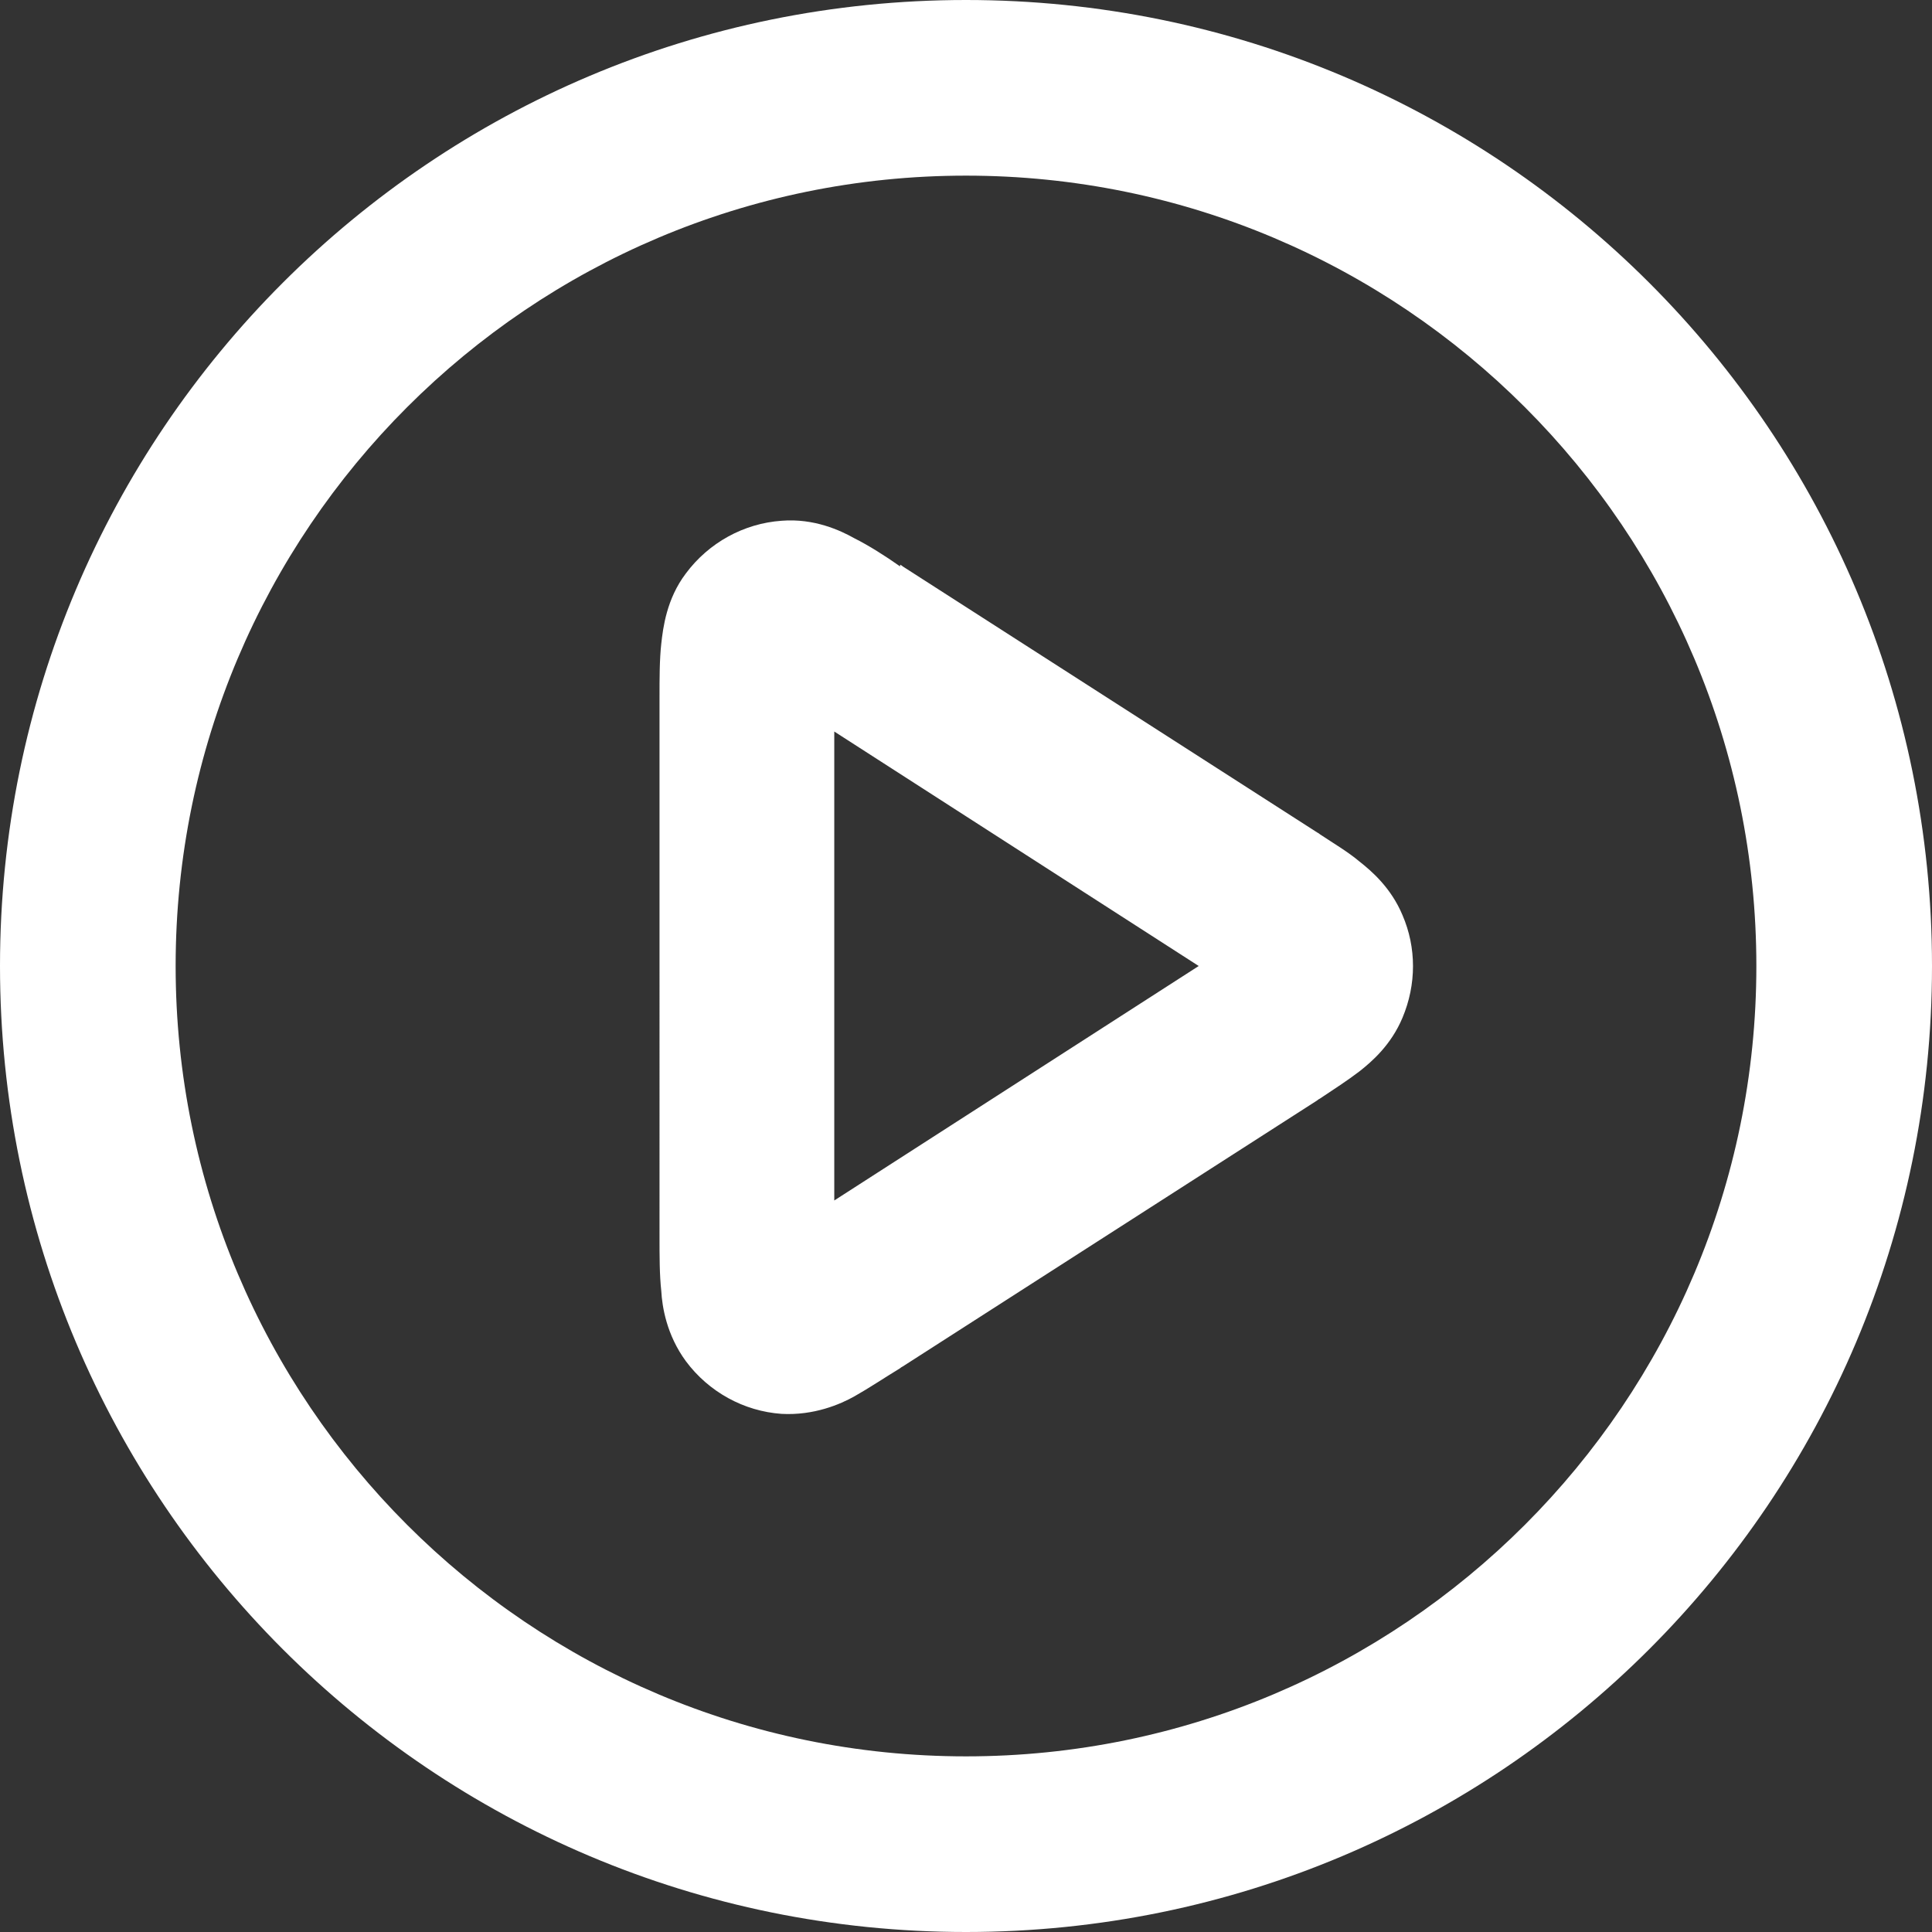
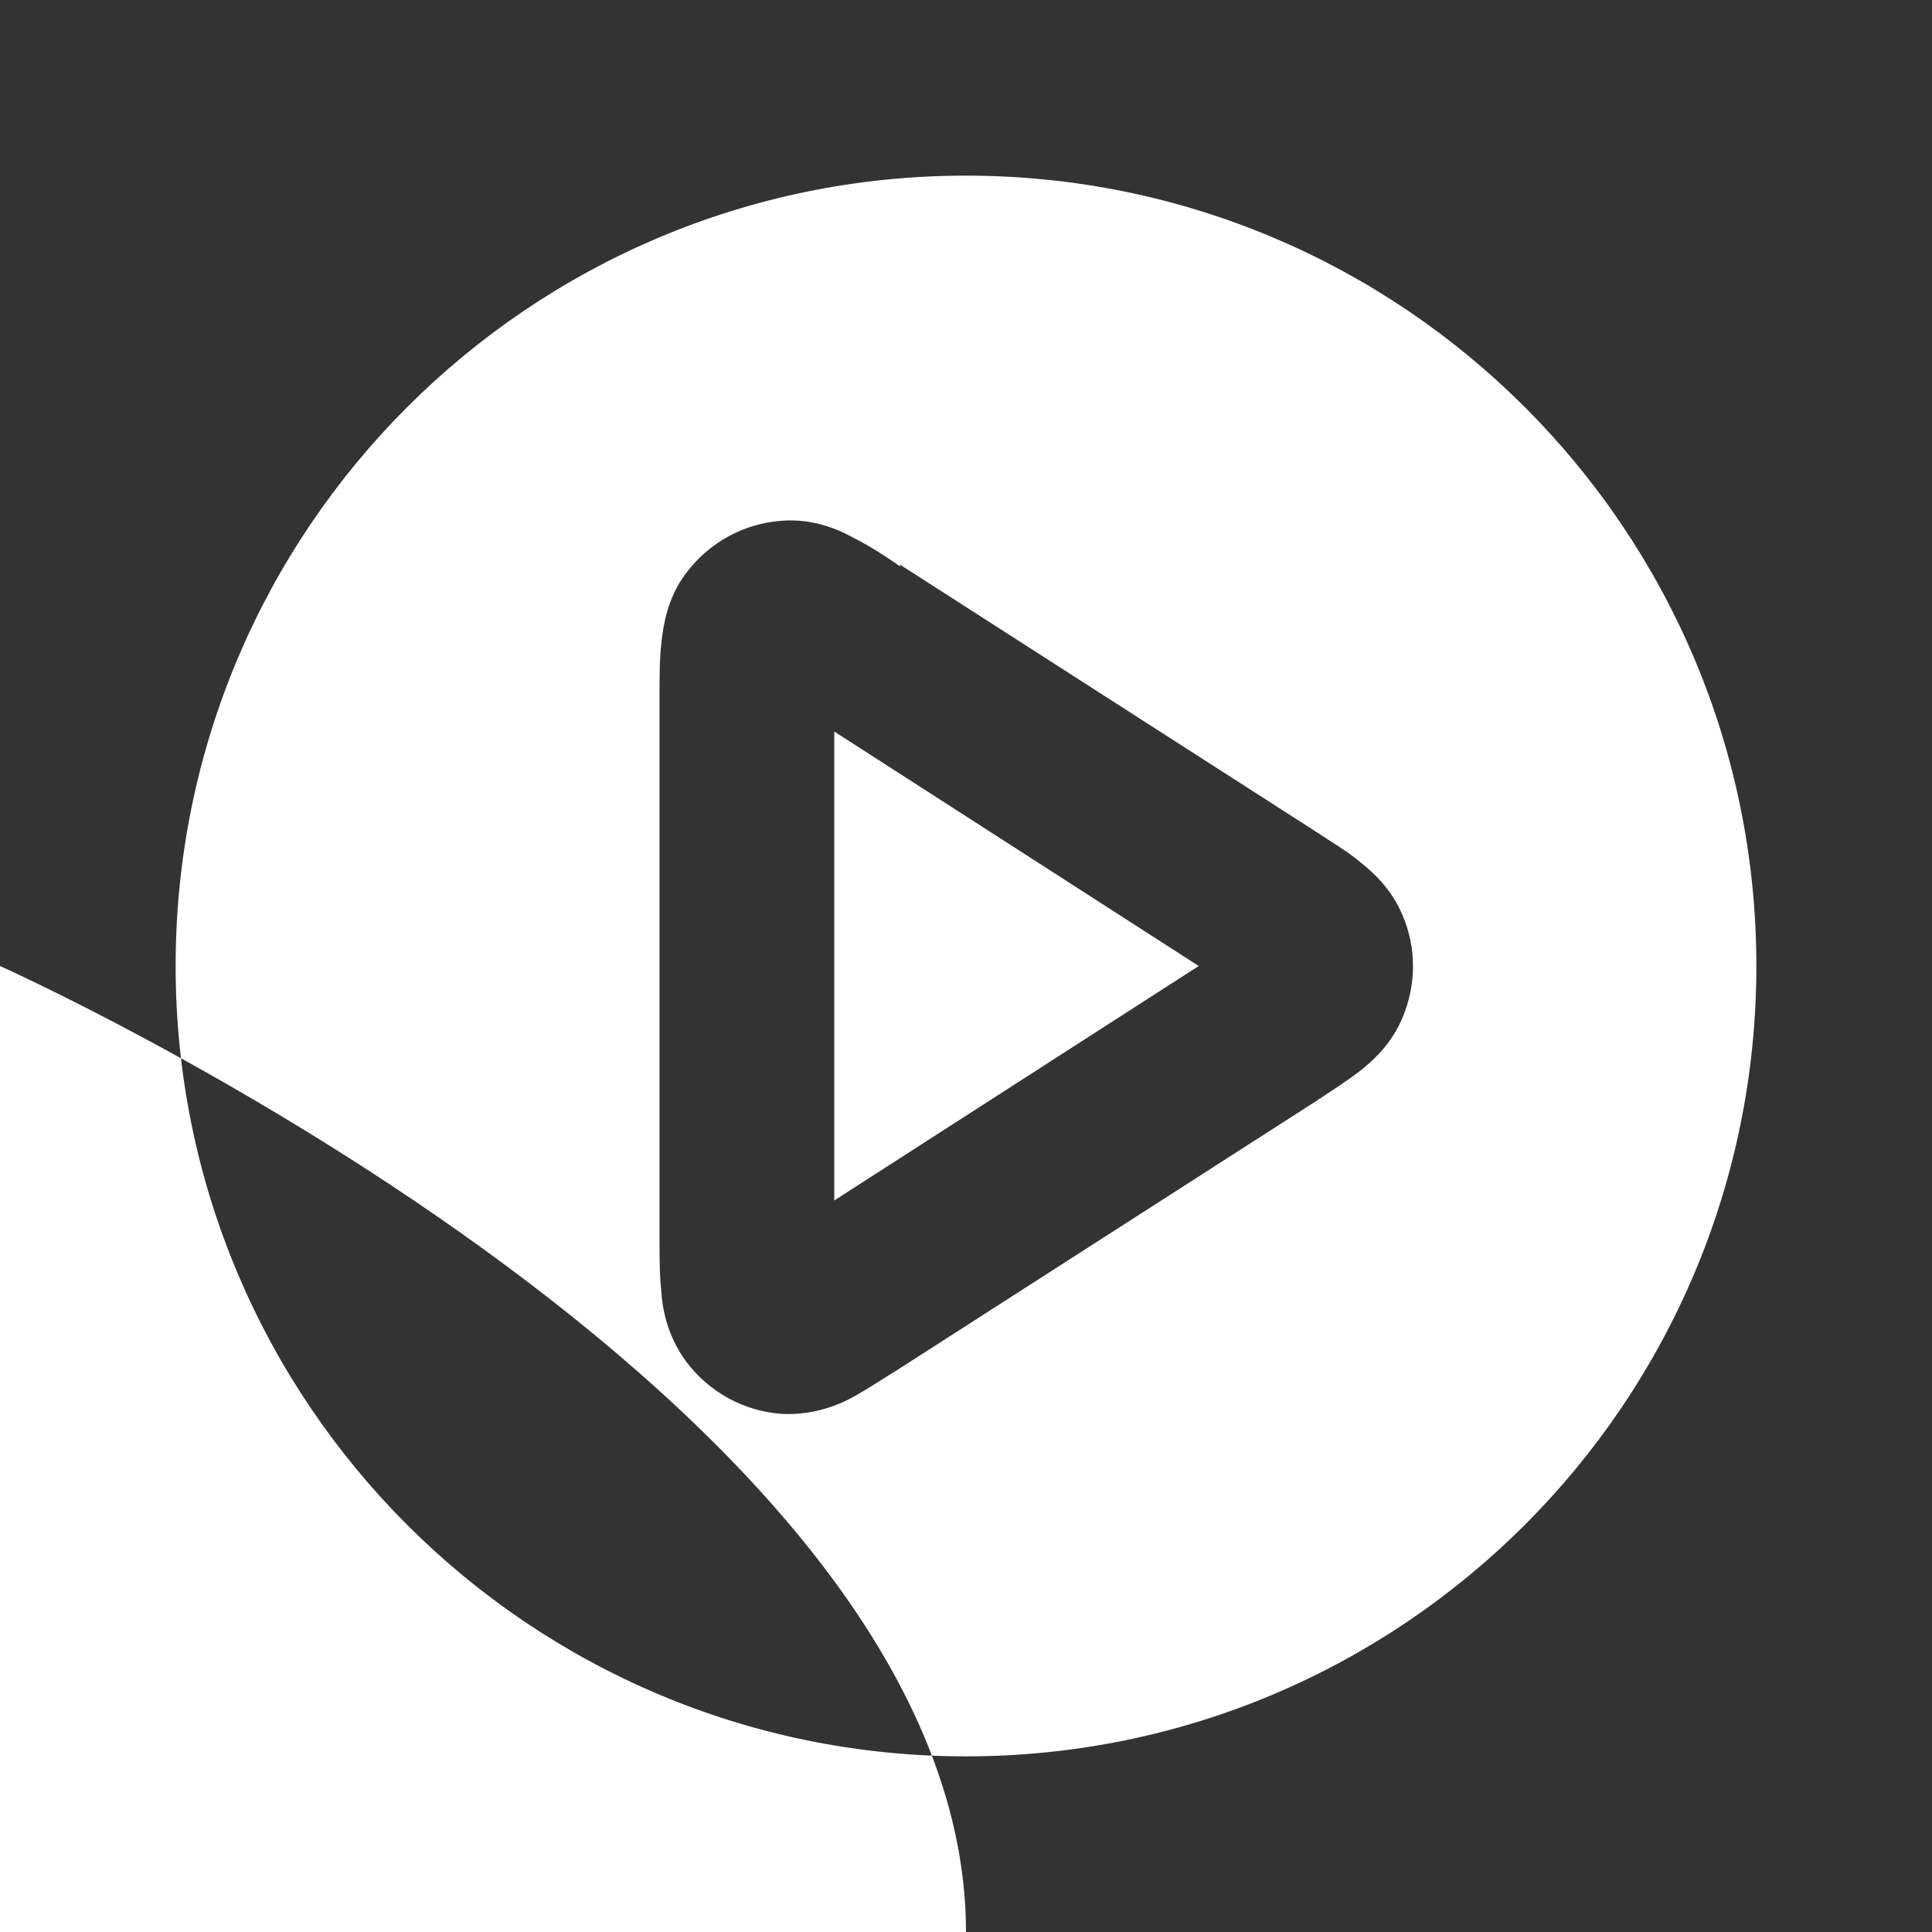
<svg xmlns="http://www.w3.org/2000/svg" id="Layer_2" viewBox="0 0 22 22">
  <rect x="0" y="0" width="22" height="22" fill="#333333" stroke="none" />
  <defs>
    <style>.cls-1{fill:#fff;fill-rule:evenodd;}</style>
  </defs>
  <g id="Layer_1-2">
-     <path class="cls-1" d="M11,2C6.03,2,2,6.03,2,11s4.03,9,9,9,9-4.03,9-9S15.97,2,11,2ZM0,11C0,4.92,4.92,0,11,0s11,4.92,11,11-4.92,11-11,11S0,17.08,0,11ZM10.25,6.43s.02,.01,.03,.02l4.72,3.03s.02,.01,.03,.02c.15,.1,.32,.2,.45,.31,.14,.11,.36,.3,.49,.61,.16,.37,.16,.79,0,1.17-.13,.31-.35,.5-.49,.61-.13,.1-.3,.21-.45,.31,0,0-.02,.01-.03,.02l-4.72,3.03s-.02,.01-.03,.02c-.18,.11-.36,.23-.52,.32-.16,.09-.46,.22-.83,.2-.43-.03-.83-.25-1.09-.6-.22-.3-.27-.62-.28-.8-.02-.18-.02-.4-.02-.61,0-.01,0-.02,0-.03V7.97s0-.02,0-.03c0-.21,0-.43,.02-.61,.02-.18,.06-.51,.28-.8,.26-.35,.66-.57,1.09-.6,.37-.03,.67,.11,.83,.2,.16,.08,.35,.2,.52,.32Zm-.75,1.9v5.34l4.15-2.67-4.15-2.67Z" />
+     <path class="cls-1" d="M11,2C6.03,2,2,6.03,2,11s4.03,9,9,9,9-4.03,9-9S15.97,2,11,2ZM0,11s11,4.92,11,11-4.92,11-11,11S0,17.08,0,11ZM10.25,6.43s.02,.01,.03,.02l4.72,3.03s.02,.01,.03,.02c.15,.1,.32,.2,.45,.31,.14,.11,.36,.3,.49,.61,.16,.37,.16,.79,0,1.17-.13,.31-.35,.5-.49,.61-.13,.1-.3,.21-.45,.31,0,0-.02,.01-.03,.02l-4.72,3.03s-.02,.01-.03,.02c-.18,.11-.36,.23-.52,.32-.16,.09-.46,.22-.83,.2-.43-.03-.83-.25-1.09-.6-.22-.3-.27-.62-.28-.8-.02-.18-.02-.4-.02-.61,0-.01,0-.02,0-.03V7.97s0-.02,0-.03c0-.21,0-.43,.02-.61,.02-.18,.06-.51,.28-.8,.26-.35,.66-.57,1.09-.6,.37-.03,.67,.11,.83,.2,.16,.08,.35,.2,.52,.32Zm-.75,1.9v5.34l4.15-2.67-4.15-2.67Z" />
  </g>
</svg>